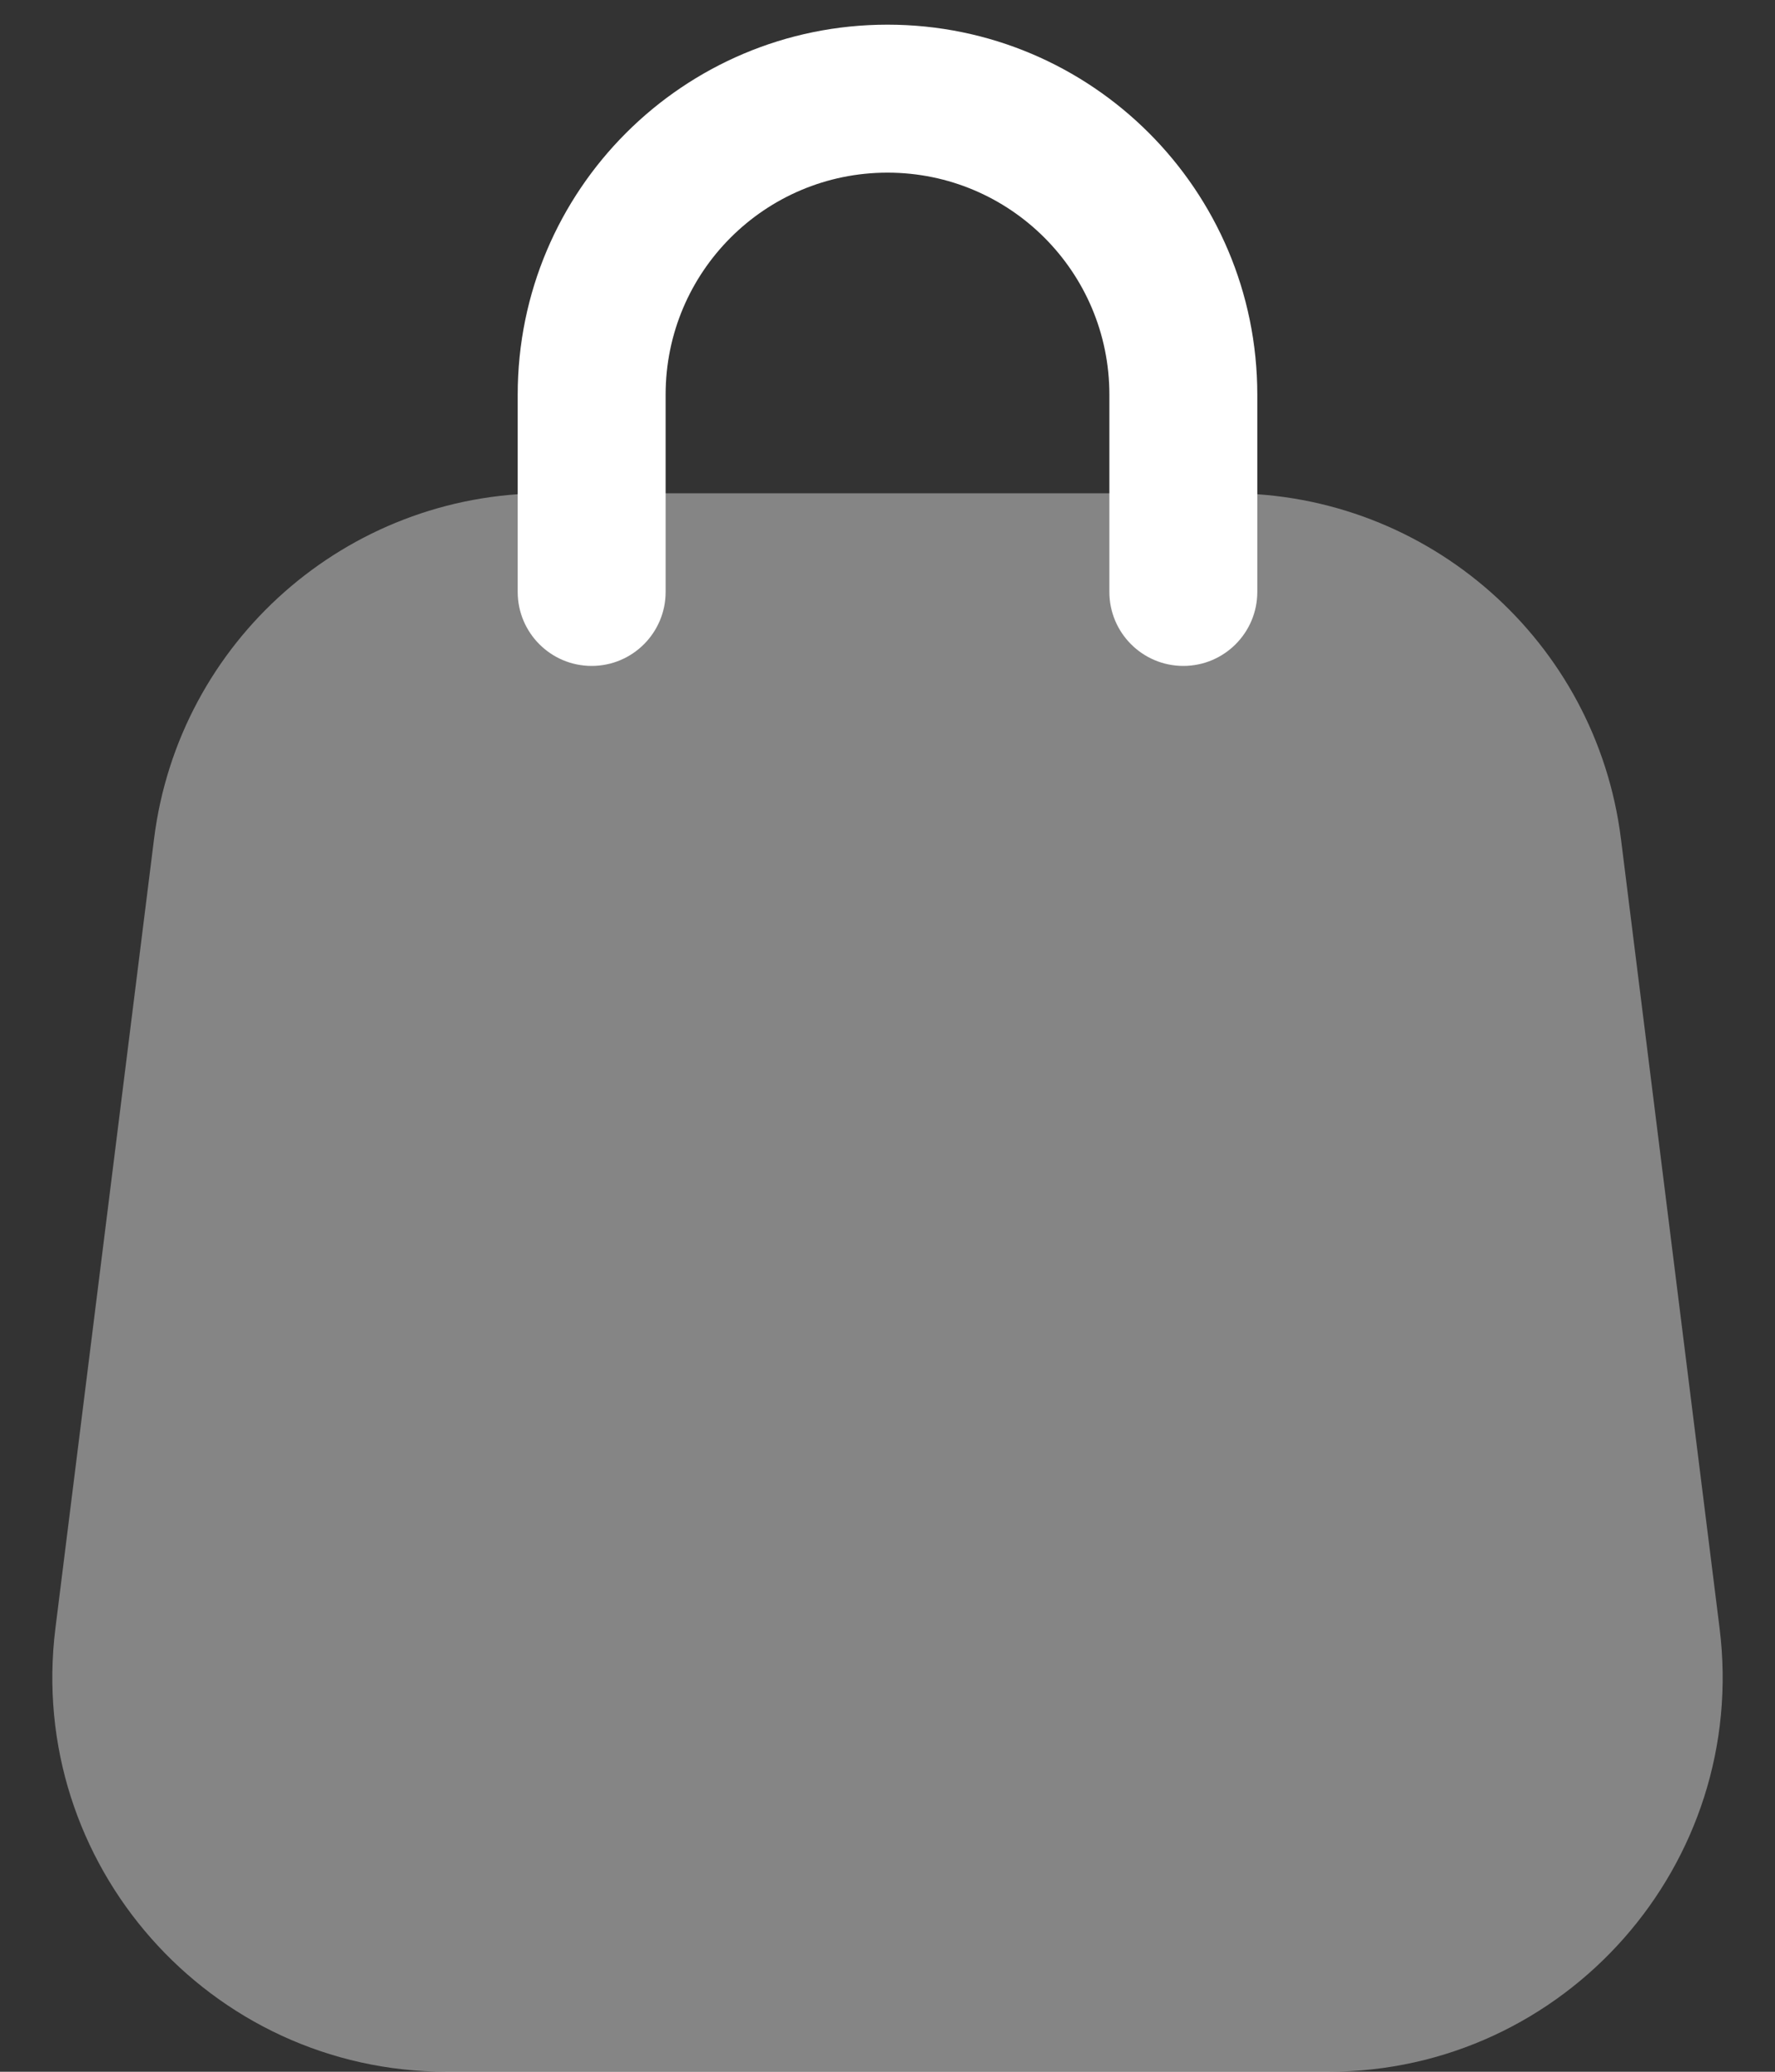
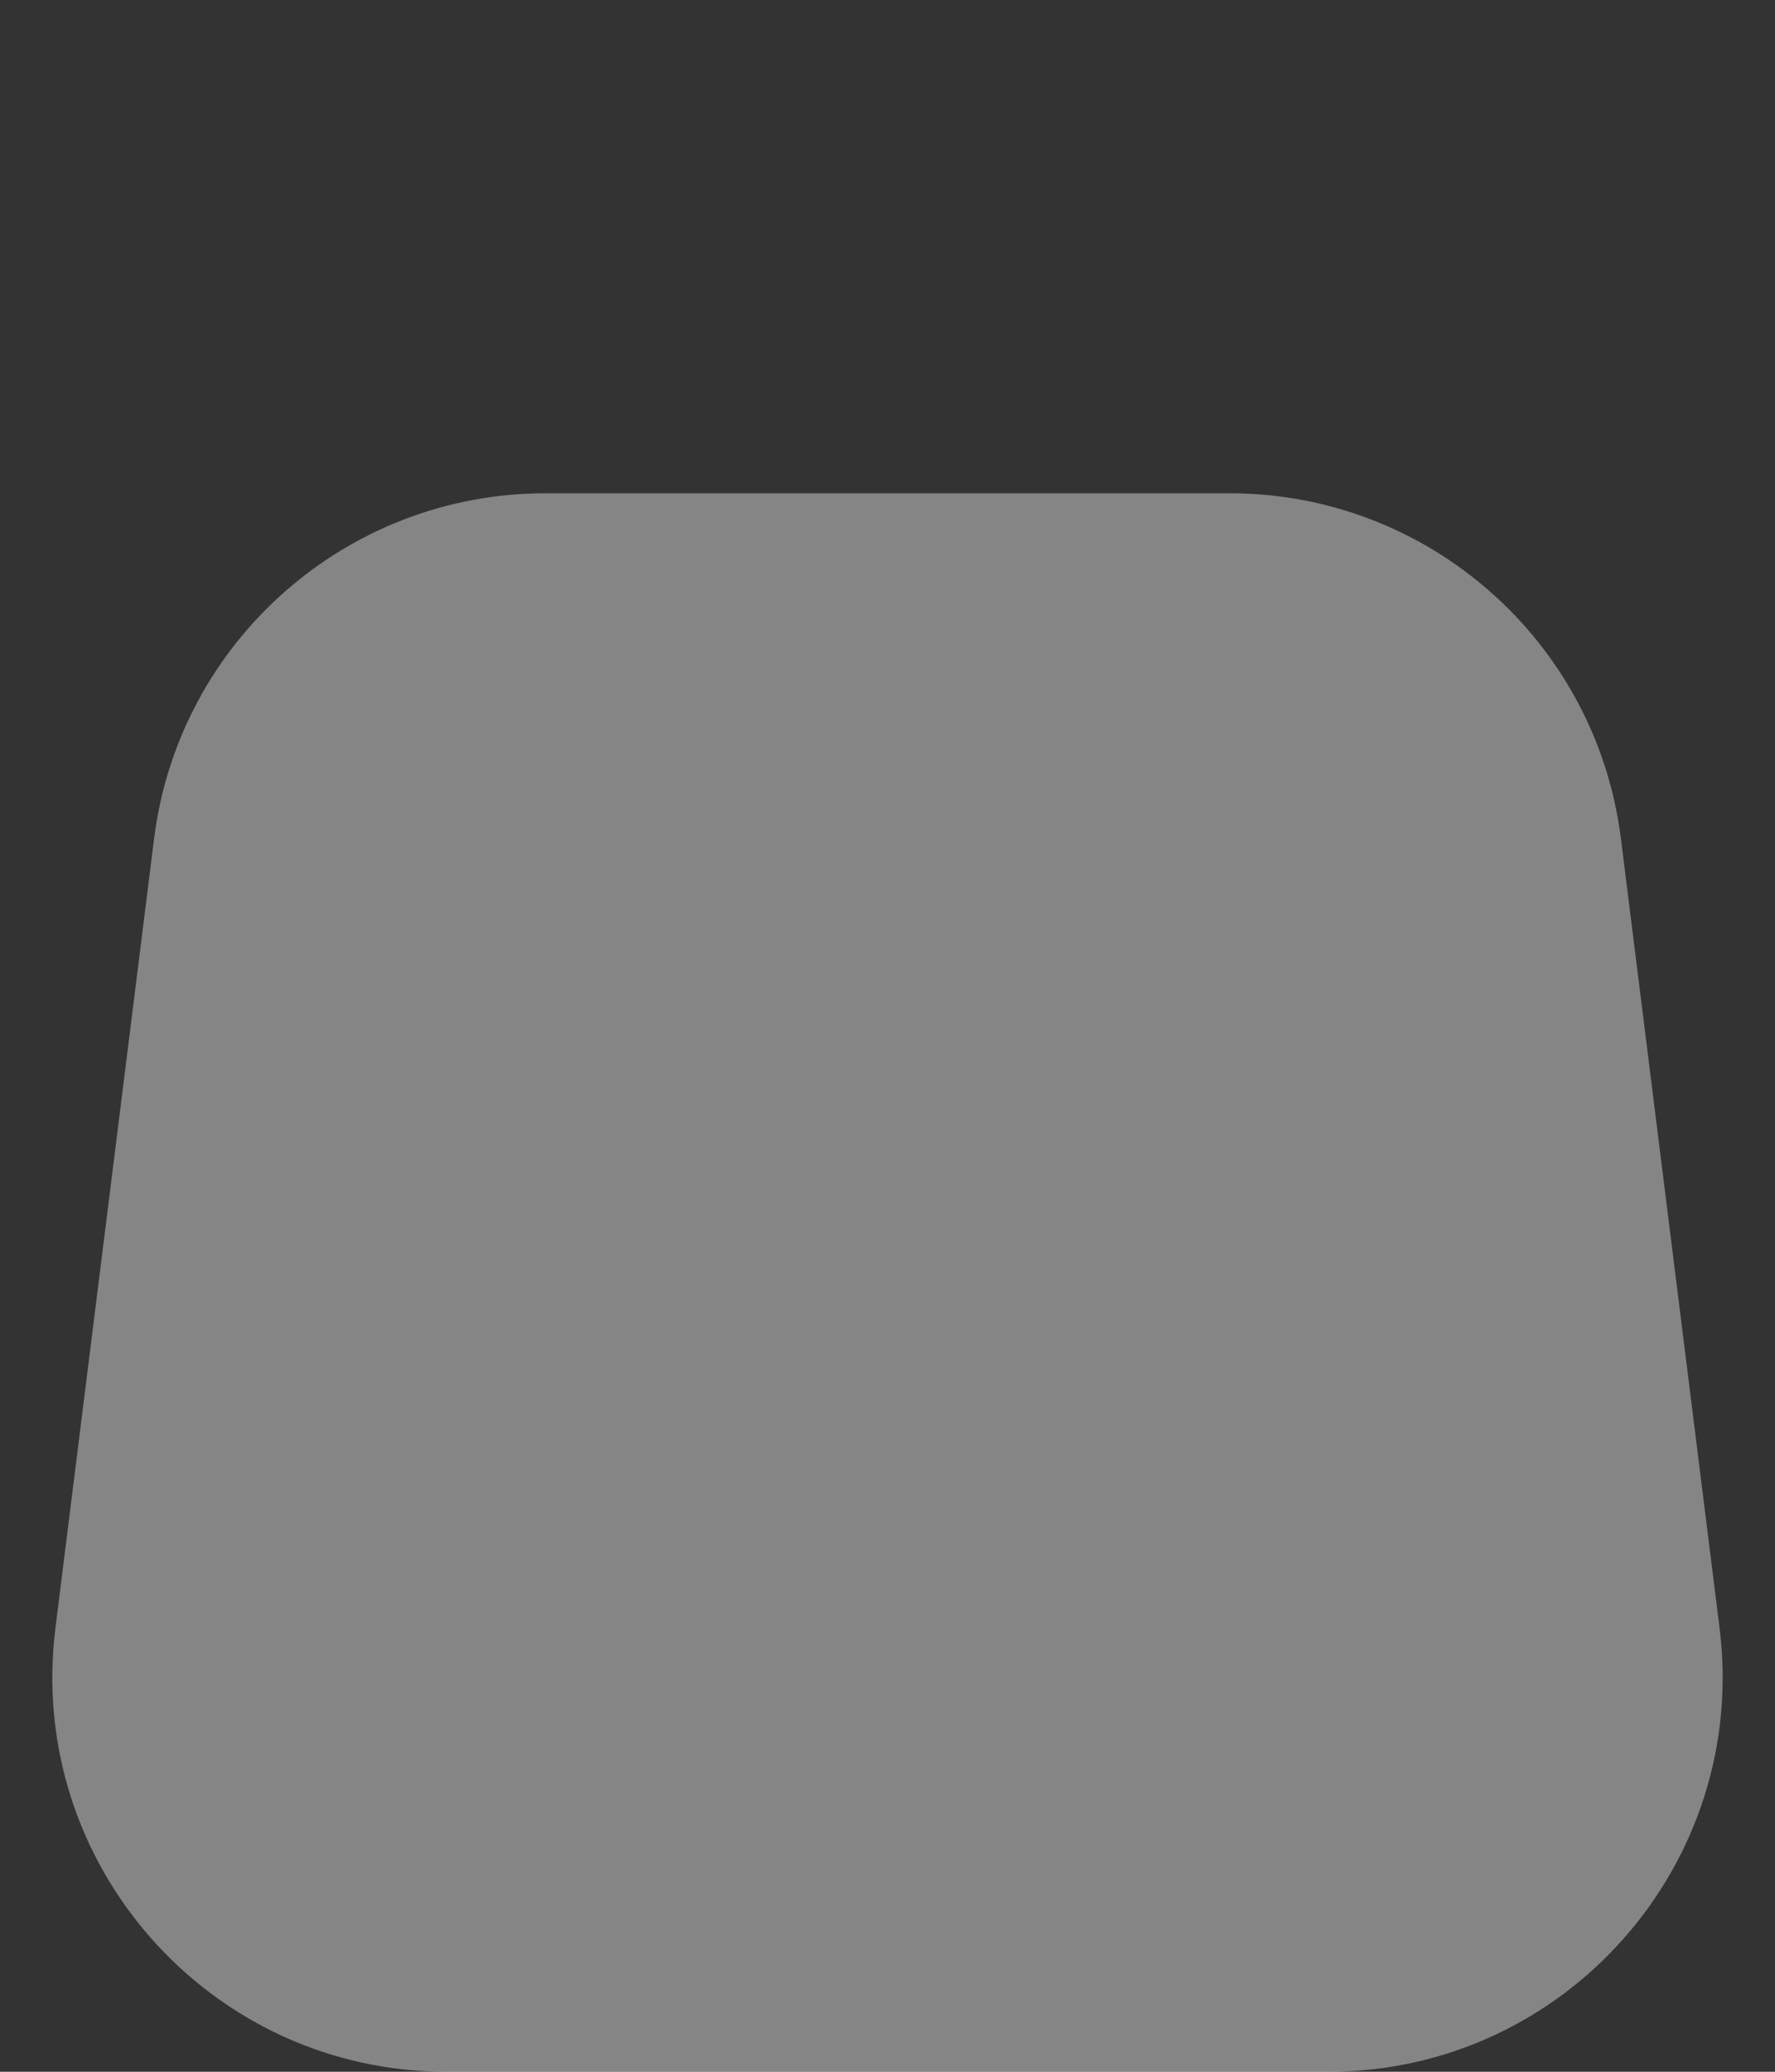
<svg xmlns="http://www.w3.org/2000/svg" width="18" height="21" viewBox="0 0 18 21" fill="none">
  <rect x="0" y="0" width="18" height="21" fill="#333333" stroke="none" />
  <g id="bag">
    <path id="Rectangle 788" opacity="0.4" d="M1.562 8.504C1.812 6.502 3.514 5 5.531 5H12.469C14.486 5 16.188 6.502 16.438 8.504L17.438 16.504C17.736 18.891 15.875 21 13.469 21H4.531C2.125 21 0.264 18.891 0.562 16.504L1.562 8.504Z" fill="white" />
-     <path id="Rectangle 760 (Stroke)" fill-rule="evenodd" clip-rule="evenodd" d="M5.25 4C5.25 1.929 6.929 0.25 9 0.25C11.071 0.25 12.75 1.929 12.75 4V6C12.75 6.414 12.414 6.75 12 6.75C11.586 6.75 11.25 6.414 11.25 6V4C11.25 2.757 10.243 1.75 9 1.75C7.757 1.75 6.75 2.757 6.75 4V6C6.75 6.414 6.414 6.75 6 6.75C5.586 6.75 5.25 6.414 5.25 6V4Z" fill="white" />
  </g>
</svg>